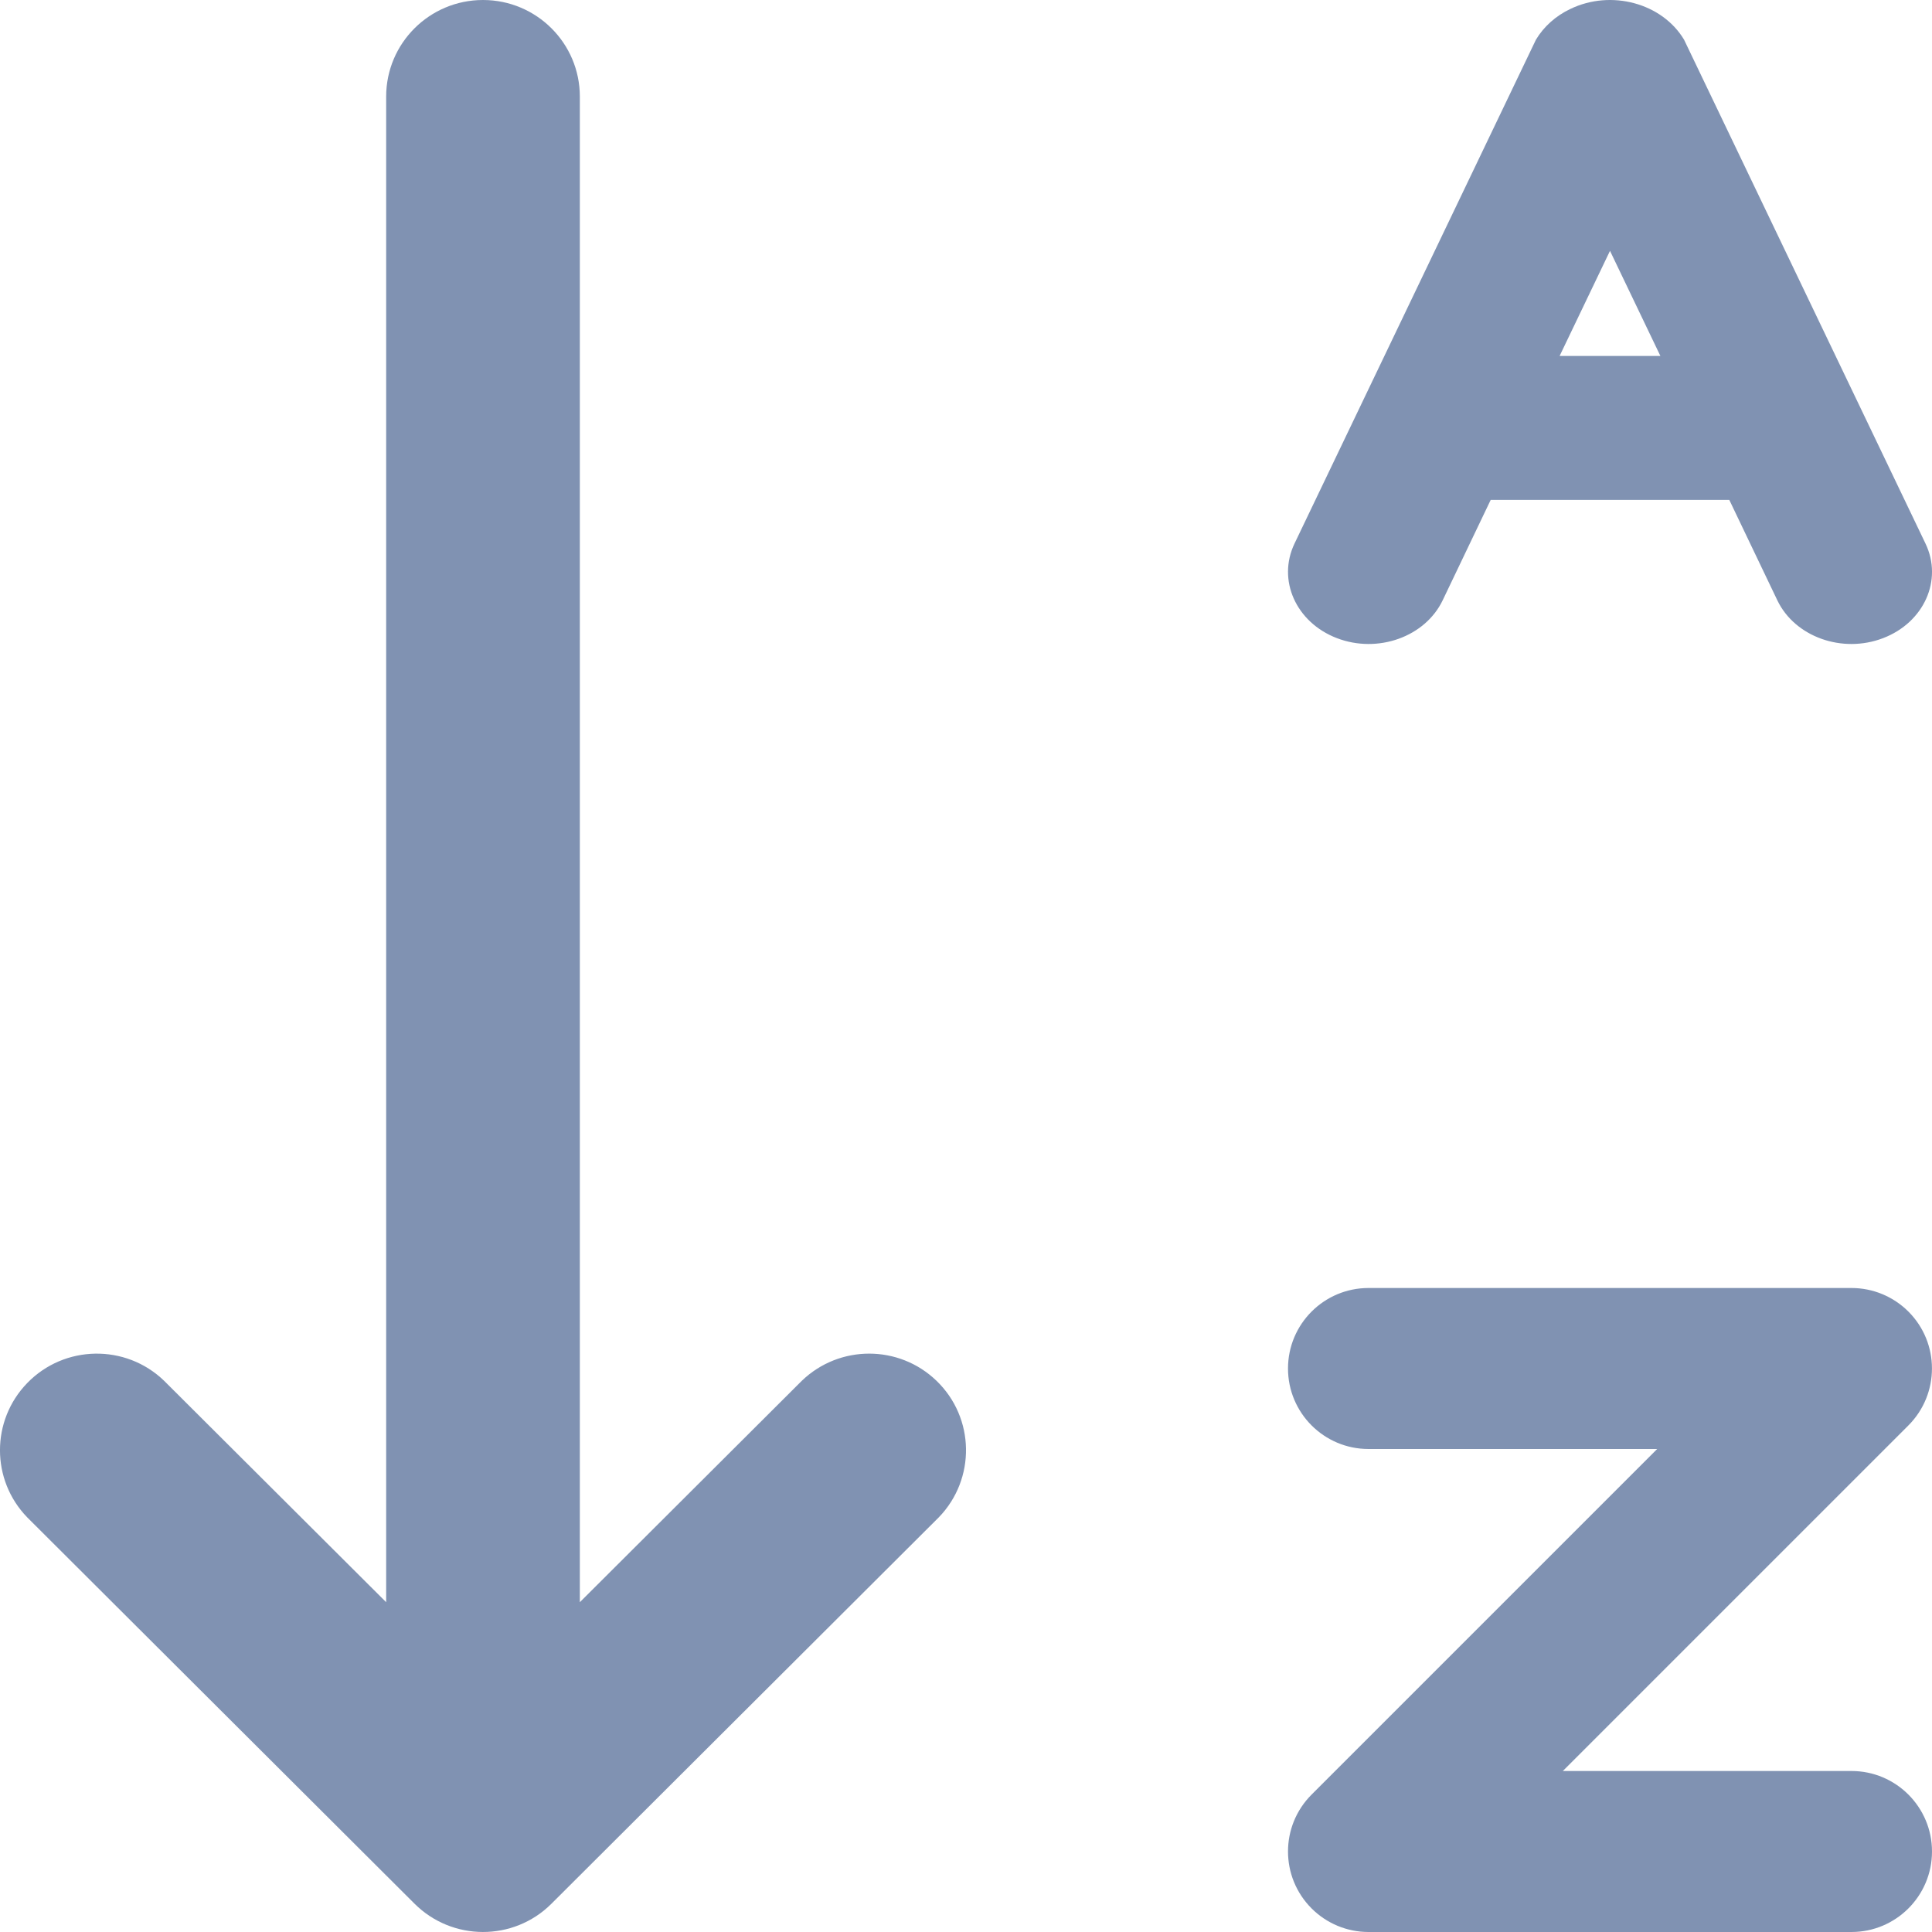
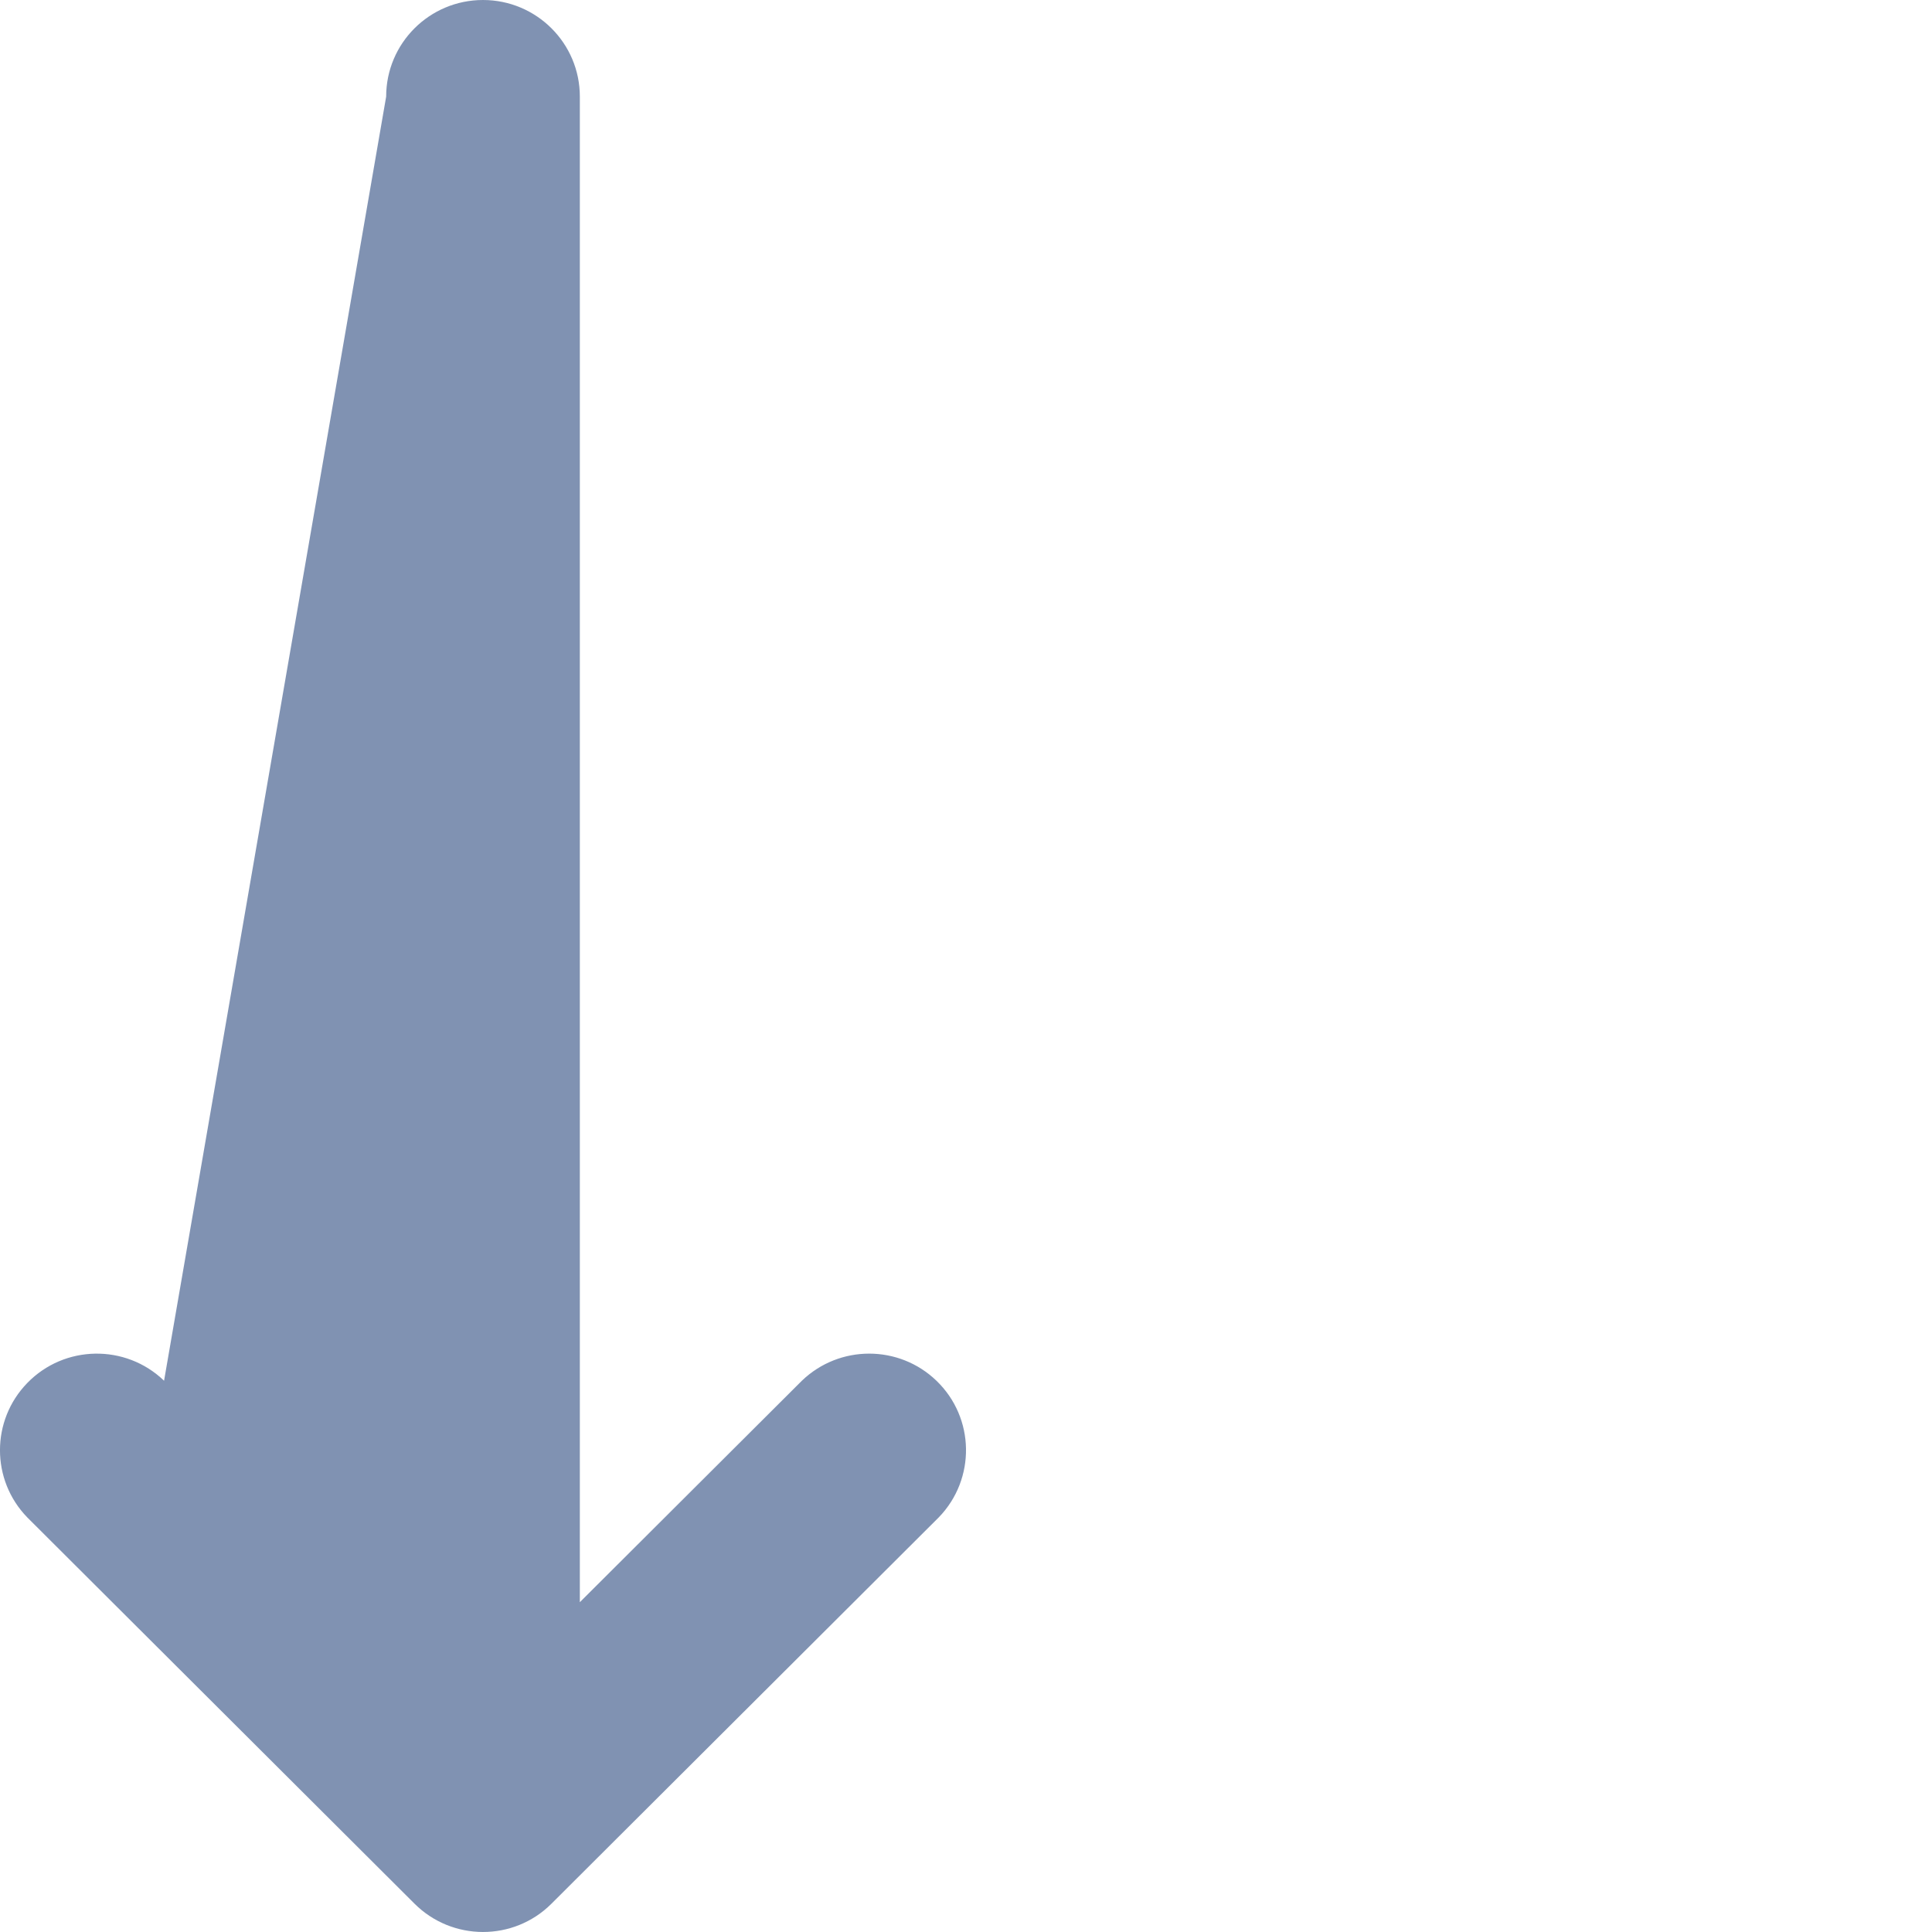
<svg xmlns="http://www.w3.org/2000/svg" width="24" height="24" viewBox="0 0 24 24" fill="none">
  <g opacity="0.5">
-     <path d="M9.961 17.152L7.203 19.903V1.2C7.203 0.537 6.664 0 6 0C5.336 0 4.797 0.537 4.797 1.2V19.903L2.038 17.152C1.561 16.692 0.799 16.705 0.338 17.181C-0.113 17.646 -0.113 18.384 0.338 18.849L5.148 23.647C5.617 24.116 6.379 24.118 6.849 23.65C6.85 23.649 6.851 23.648 6.852 23.647L11.662 18.849C12.124 18.372 12.111 17.612 11.633 17.152C11.167 16.703 10.428 16.703 9.961 17.152Z" fill="#012665" />
-     <path d="M20.92 0.493C20.648 0.039 20.015 -0.133 19.508 0.111C19.326 0.197 19.177 0.331 19.08 0.493L16.081 6.752C15.864 7.206 16.099 7.732 16.607 7.927C17.114 8.122 17.703 7.912 17.921 7.458L18.518 6.21H21.482L22.079 7.458C22.297 7.912 22.886 8.122 23.393 7.927C23.901 7.732 24.137 7.206 23.919 6.752L20.92 0.493ZM19.374 4.422L20 3.116L20.626 4.422H19.374Z" fill="#012665" />
-     <path d="M23 22H19.414L23.707 17.707C24.097 17.316 24.097 16.683 23.707 16.293C23.519 16.105 23.265 16 23 16H17C16.448 16 16 16.448 16 17C16 17.552 16.448 18 17 18H20.586L16.293 22.293C15.902 22.684 15.903 23.317 16.293 23.707C16.481 23.895 16.735 24 17 24H23C23.552 24 24 23.552 24 23C24 22.448 23.552 22 23 22Z" fill="#012665" />
+     <path d="M9.961 17.152L7.203 19.903V1.2C7.203 0.537 6.664 0 6 0C5.336 0 4.797 0.537 4.797 1.2L2.038 17.152C1.561 16.692 0.799 16.705 0.338 17.181C-0.113 17.646 -0.113 18.384 0.338 18.849L5.148 23.647C5.617 24.116 6.379 24.118 6.849 23.65C6.85 23.649 6.851 23.648 6.852 23.647L11.662 18.849C12.124 18.372 12.111 17.612 11.633 17.152C11.167 16.703 10.428 16.703 9.961 17.152Z" fill="#012665" />
  </g>
</svg>